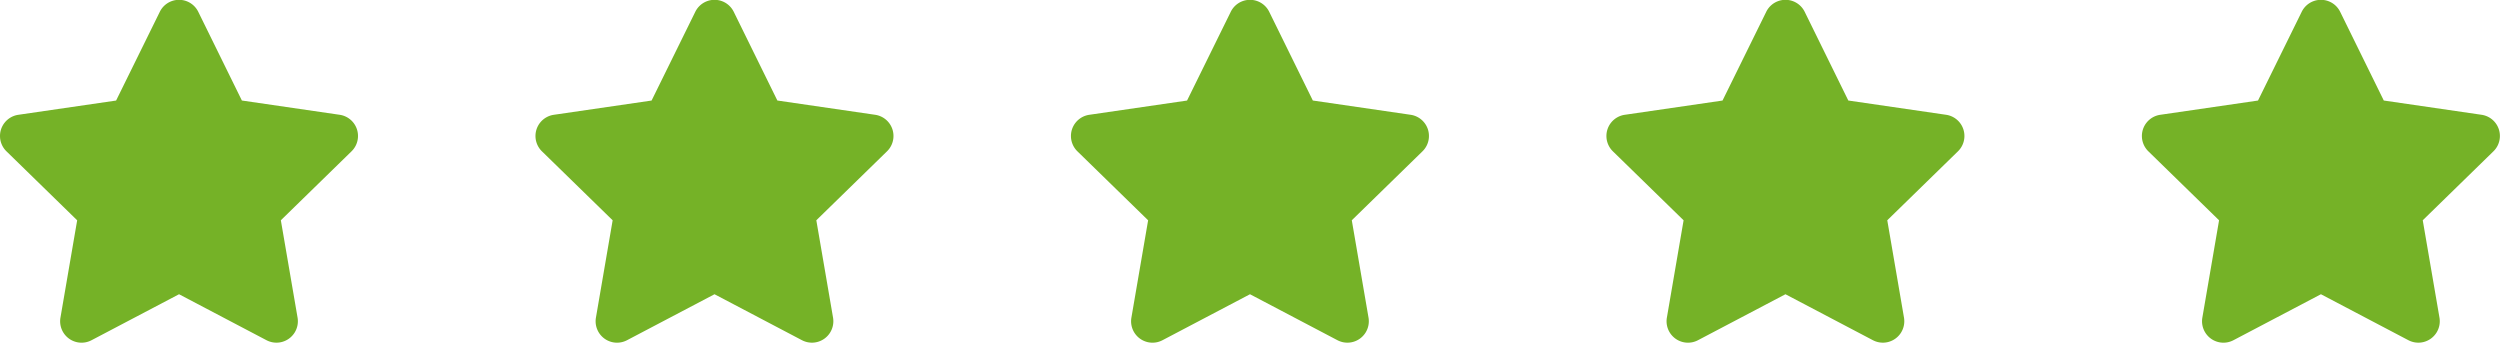
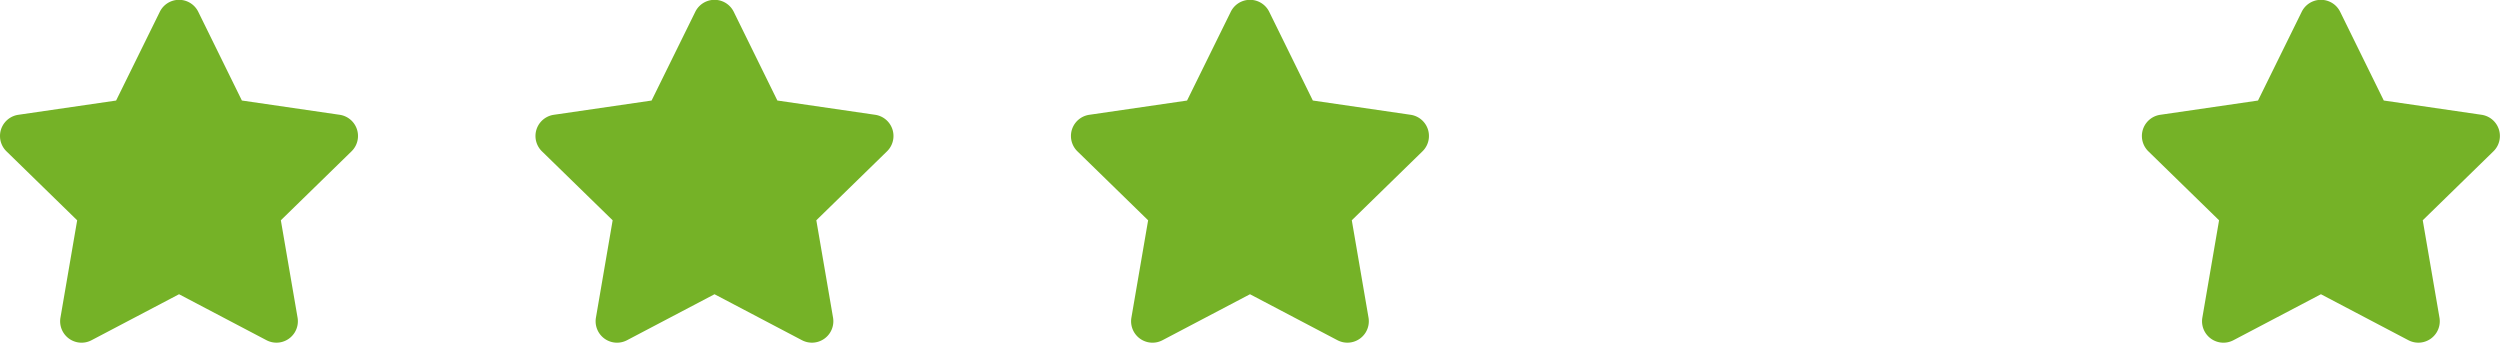
<svg xmlns="http://www.w3.org/2000/svg" height="16.002" viewBox="0 0 116.719 16.002" width="116.719">
  <g fill="#75b227">
    <path d="m8.1.556-2.038 4.138-4.562.665a1 1 0 0 0 -.556 1.707l3.3 3.219-.781 4.547a1 1 0 0 0 1.45 1.053l4.087-2.148 4.084 2.147a1 1 0 0 0 1.45-1.053l-.781-4.547 3.3-3.219a1 1 0 0 0 -.553-1.706l-4.566-.666-2.034-4.137a1 1 0 0 0 -1.8 0z" transform="translate(-.641)" />
    <path d="m8.1.556-2.038 4.138-4.562.665a1 1 0 0 0 -.556 1.707l3.3 3.219-.781 4.547a1 1 0 0 0 1.45 1.053l4.087-2.148 4.084 2.147a1 1 0 0 0 1.45-1.053l-.781-4.547 3.3-3.219a1 1 0 0 0 -.553-1.706l-4.566-.666-2.034-4.137a1 1 0 0 0 -1.8 0z" transform="translate(24.359)" />
    <path d="m8.1.556-2.038 4.138-4.562.665a1 1 0 0 0 -.556 1.707l3.3 3.219-.781 4.547a1 1 0 0 0 1.45 1.053l4.087-2.148 4.084 2.147a1 1 0 0 0 1.45-1.053l-.781-4.547 3.3-3.219a1 1 0 0 0 -.553-1.706l-4.566-.666-2.034-4.137a1 1 0 0 0 -1.8 0z" transform="translate(49.359)" />
-     <path d="m8.1.556-2.038 4.138-4.562.665a1 1 0 0 0 -.556 1.707l3.3 3.219-.781 4.547a1 1 0 0 0 1.45 1.053l4.087-2.148 4.084 2.147a1 1 0 0 0 1.45-1.053l-.781-4.547 3.3-3.219a1 1 0 0 0 -.553-1.706l-4.566-.666-2.034-4.137a1 1 0 0 0 -1.8 0z" transform="translate(74.359)" />
    <path d="m8.1.556-2.038 4.138-4.562.665a1 1 0 0 0 -.556 1.707l3.3 3.219-.781 4.547a1 1 0 0 0 1.45 1.053l4.087-2.148 4.084 2.147a1 1 0 0 0 1.45-1.053l-.781-4.547 3.3-3.219a1 1 0 0 0 -.553-1.706l-4.566-.666-2.034-4.137a1 1 0 0 0 -1.8 0z" transform="translate(99.359)" />
  </g>
</svg>